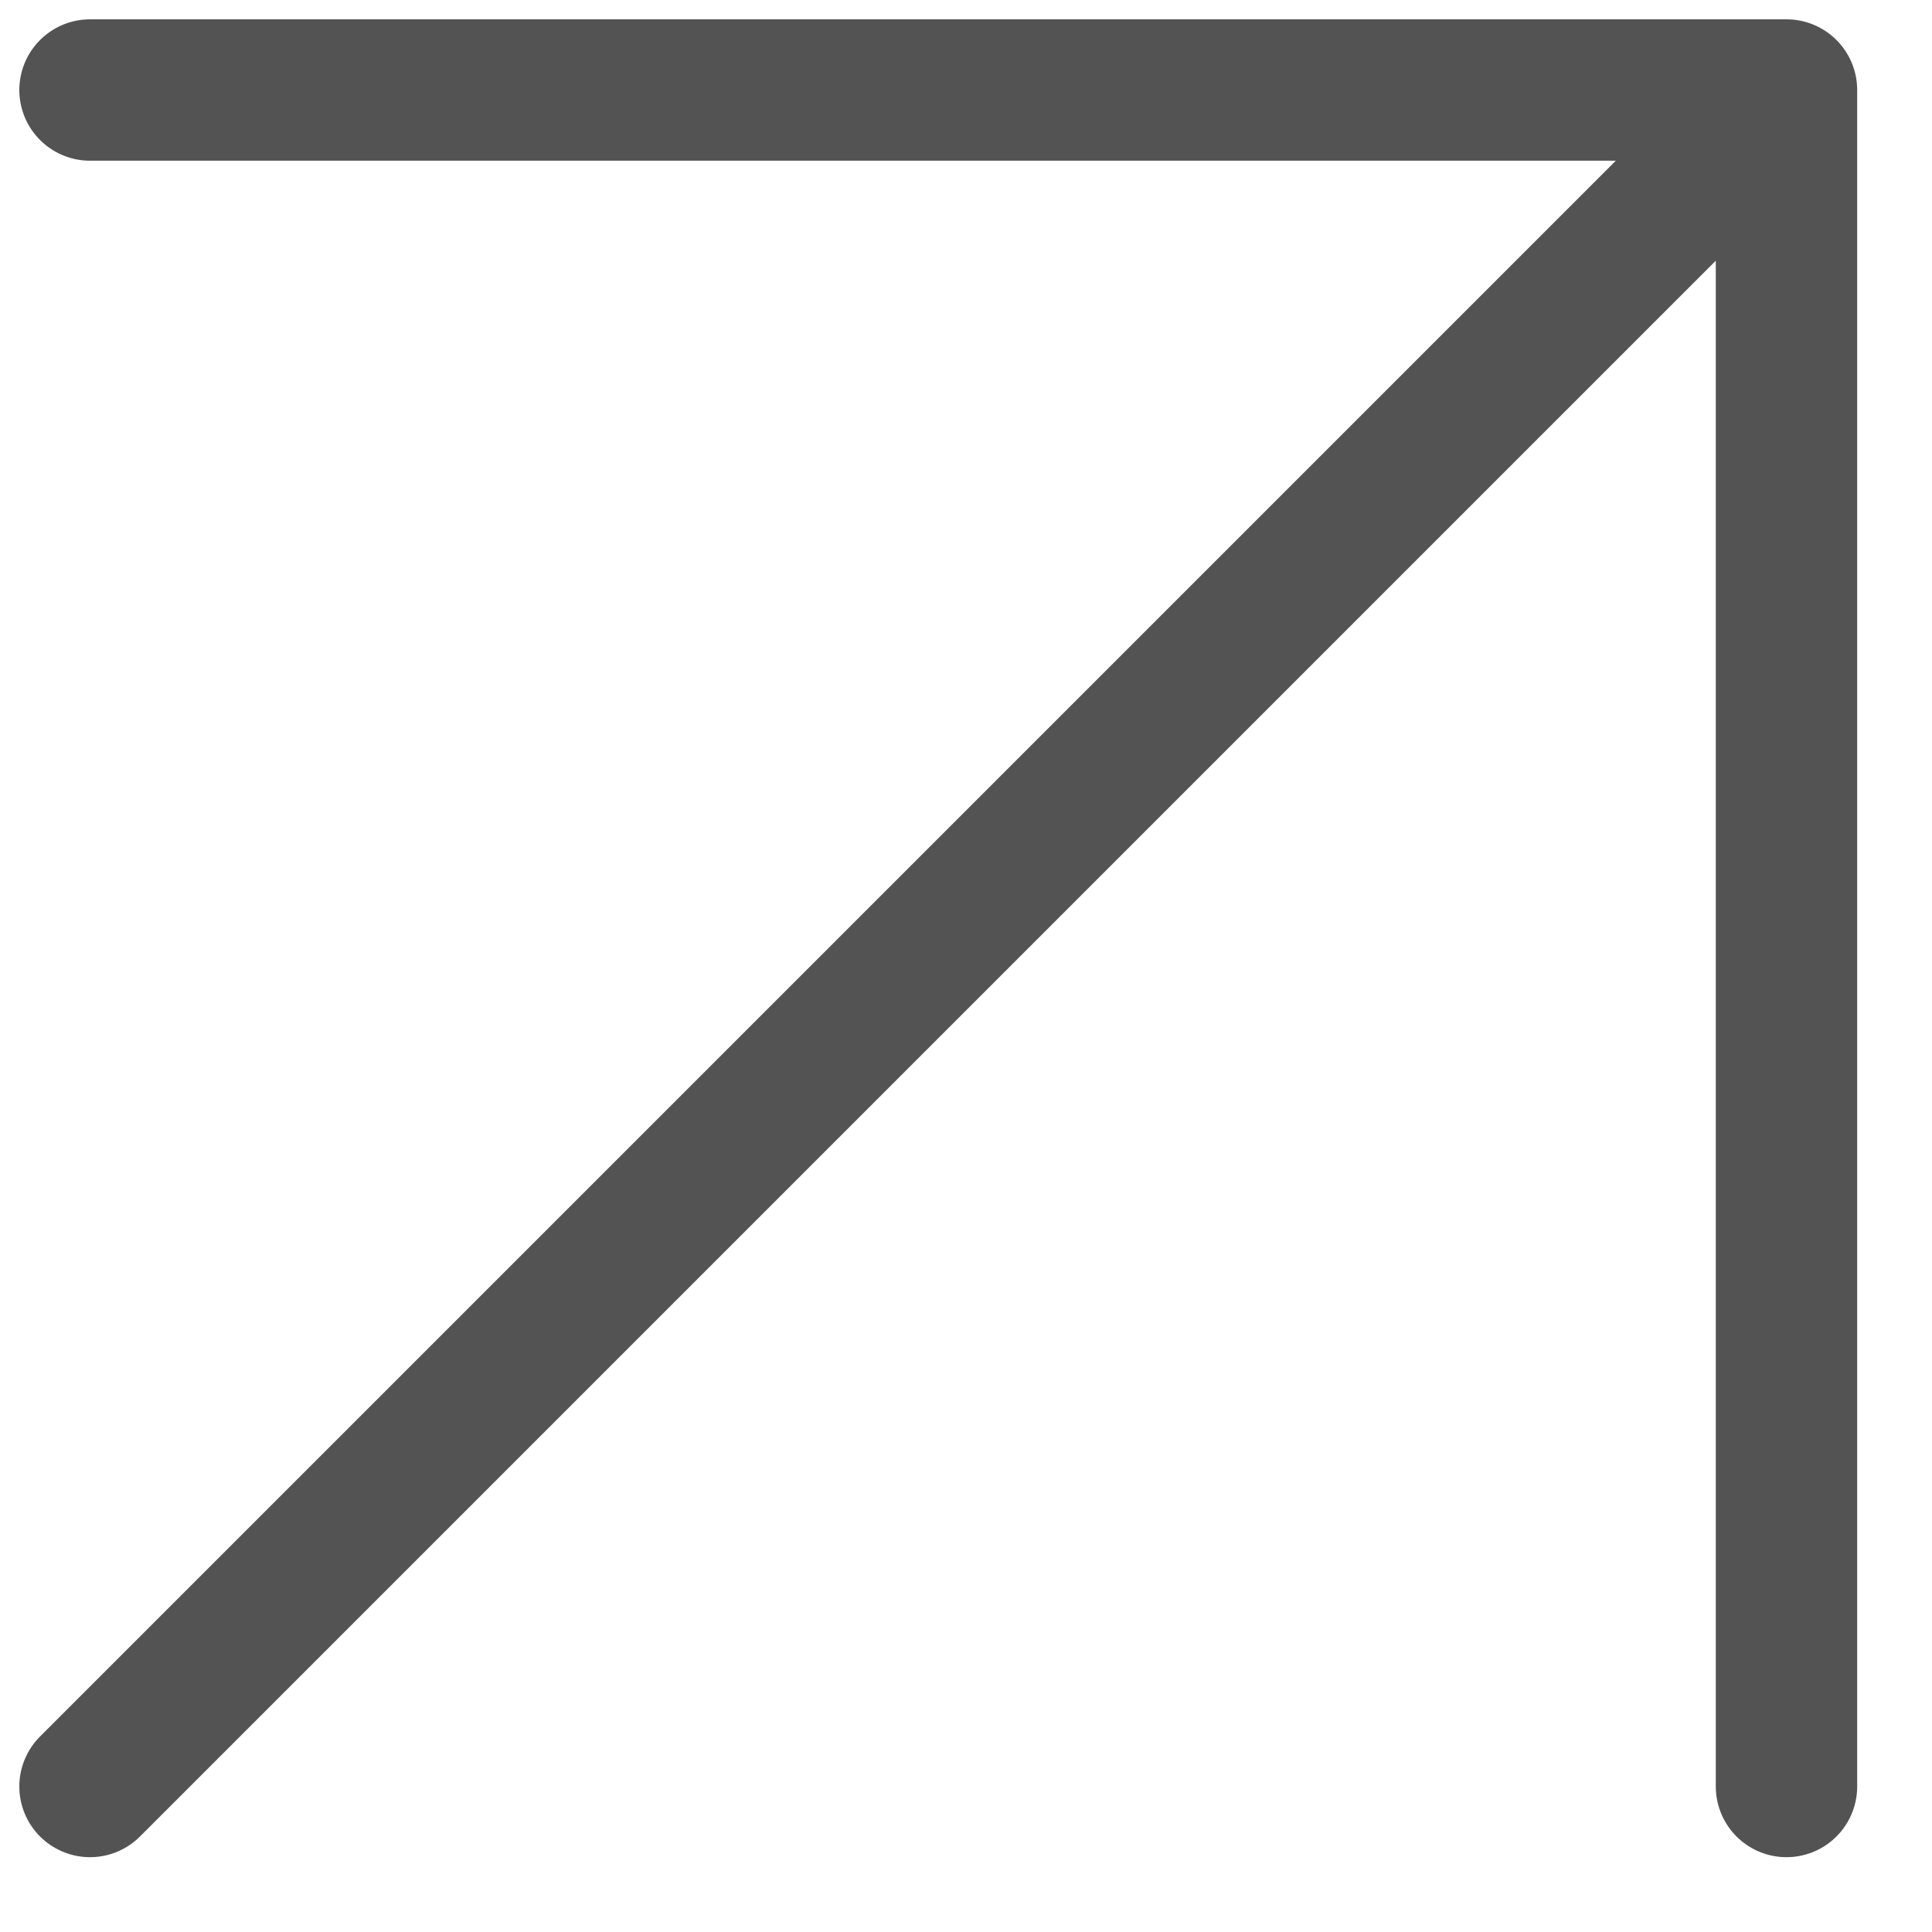
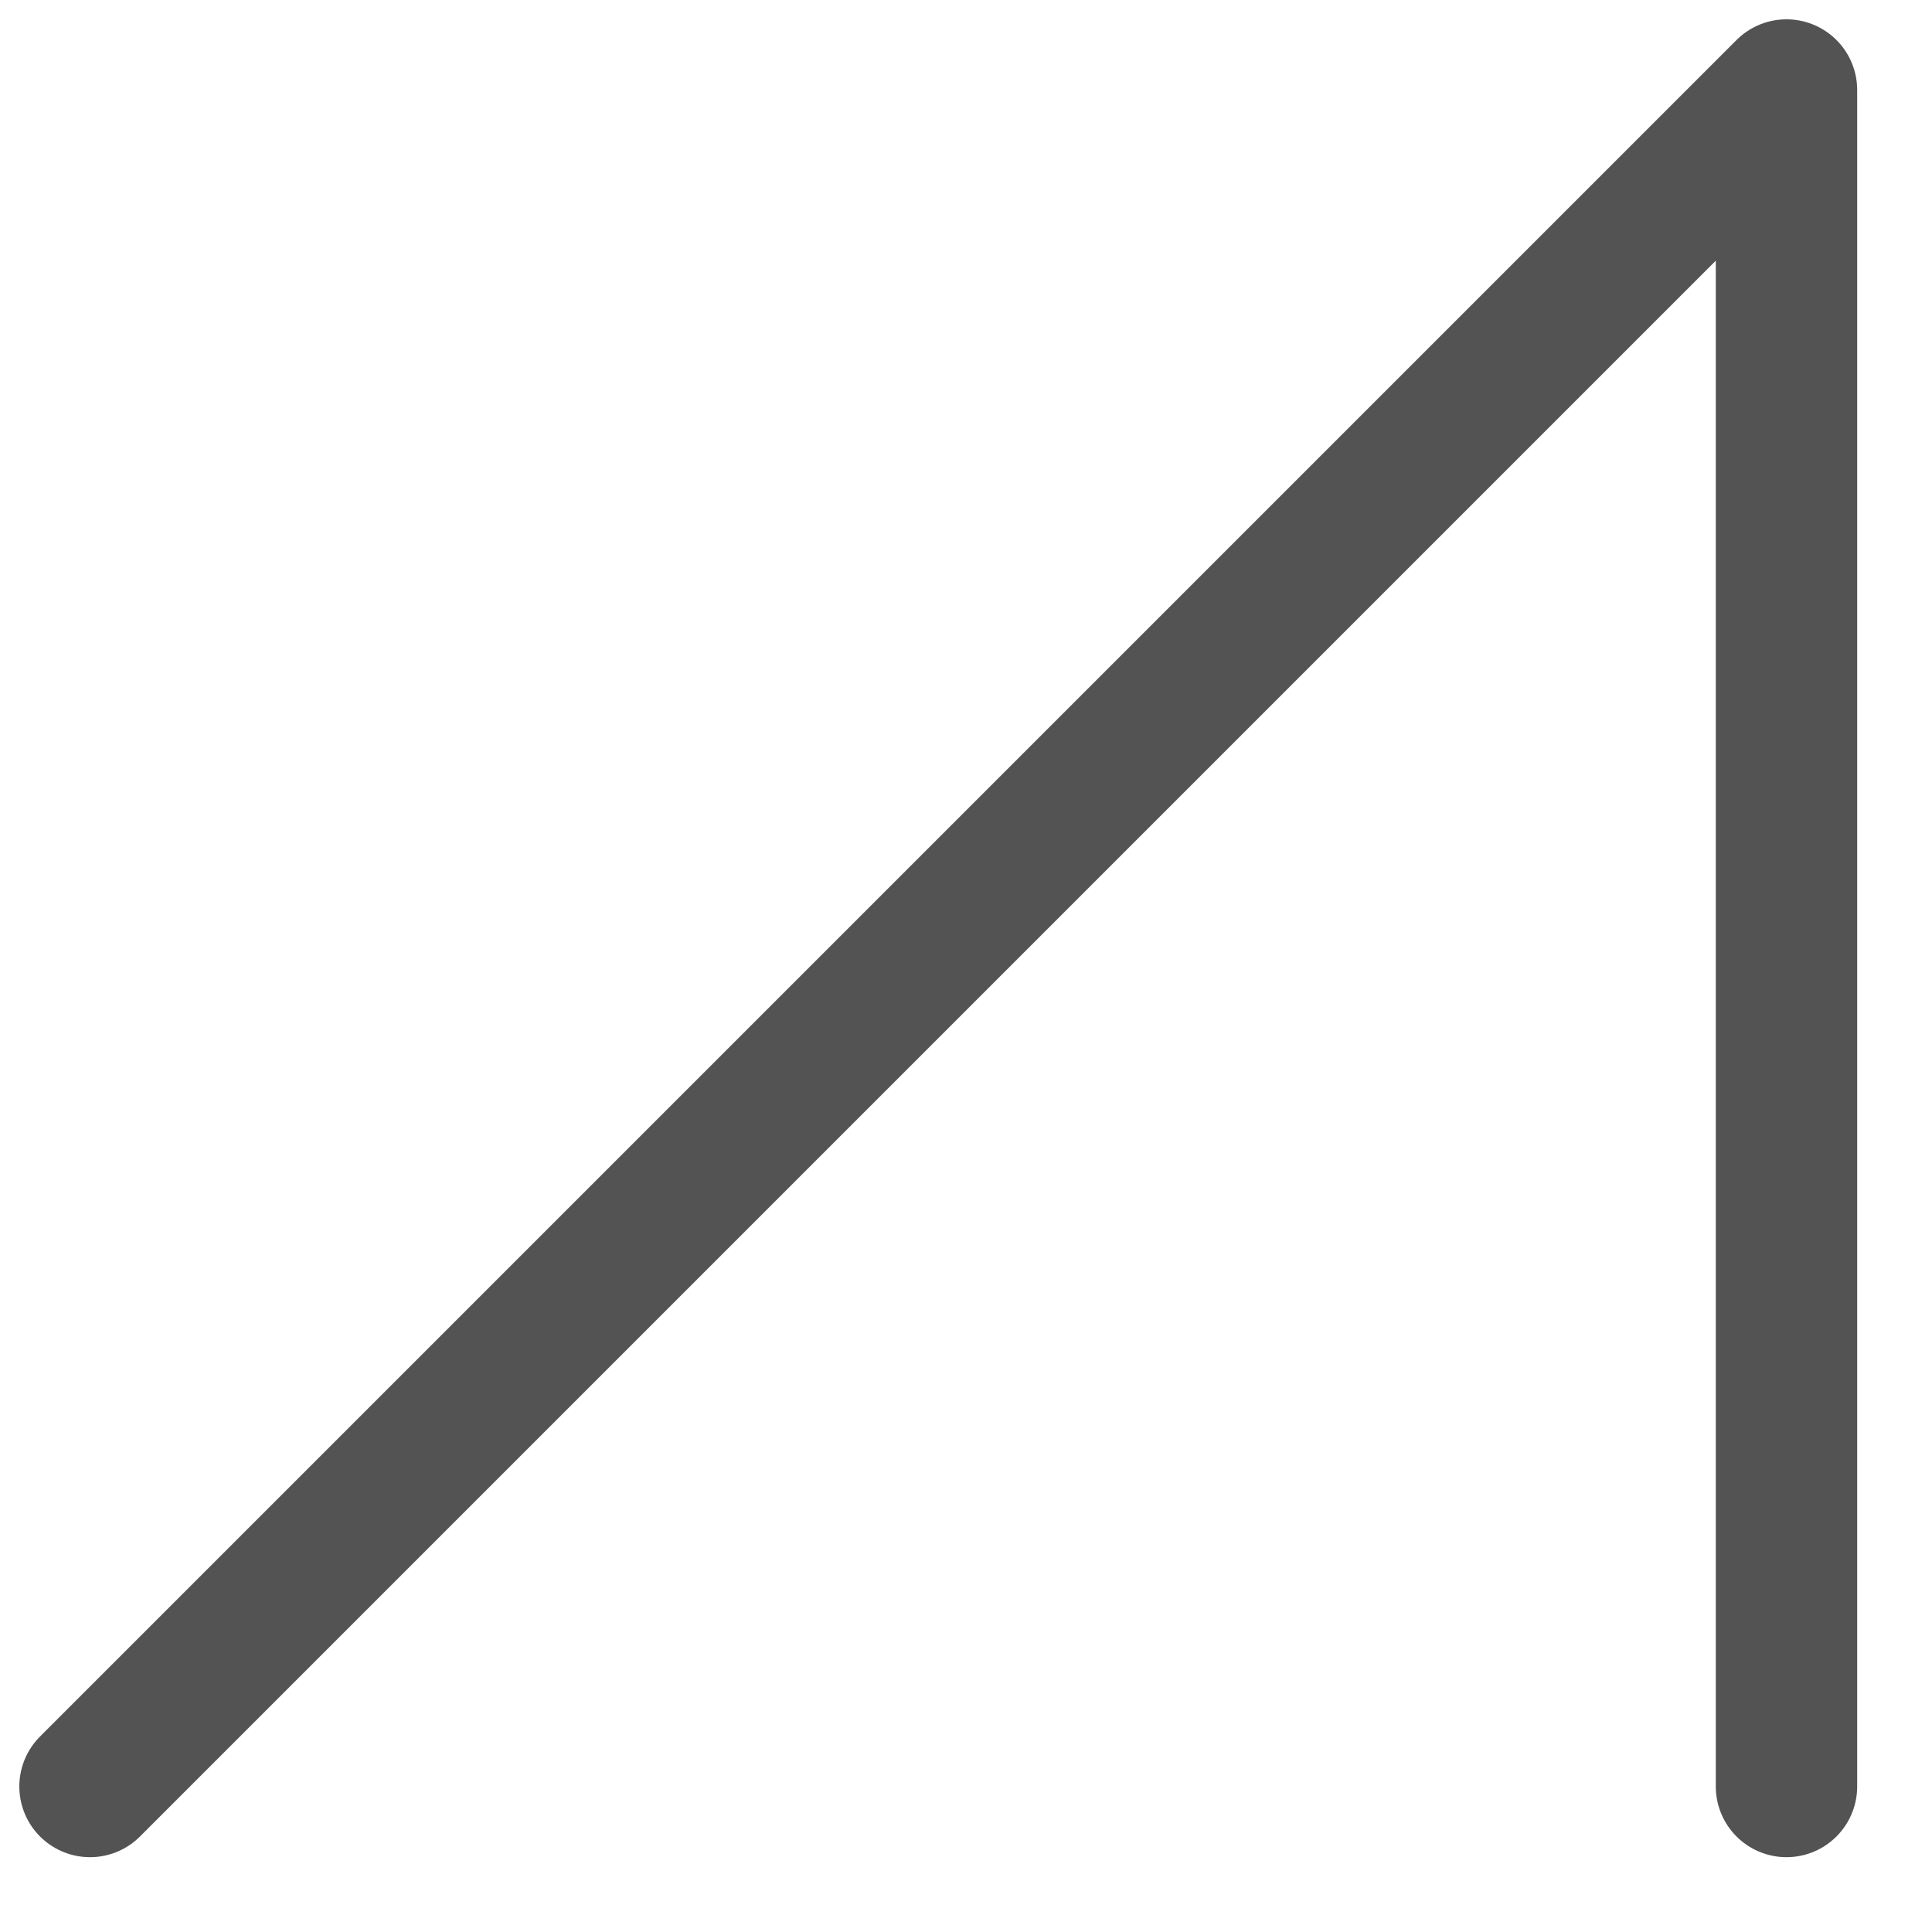
<svg xmlns="http://www.w3.org/2000/svg" width="22" height="22" viewBox="0 0 22 22" fill="none">
-   <path d="M1.025 20.343L20.343 1.025M20.343 1.025H1.025M20.343 1.025V20.343" stroke="#545353" stroke-width="1.61" stroke-linecap="round" stroke-linejoin="round" />
+   <path d="M1.025 20.343L20.343 1.025M20.343 1.025M20.343 1.025V20.343" stroke="#545353" stroke-width="1.61" stroke-linecap="round" stroke-linejoin="round" />
</svg>